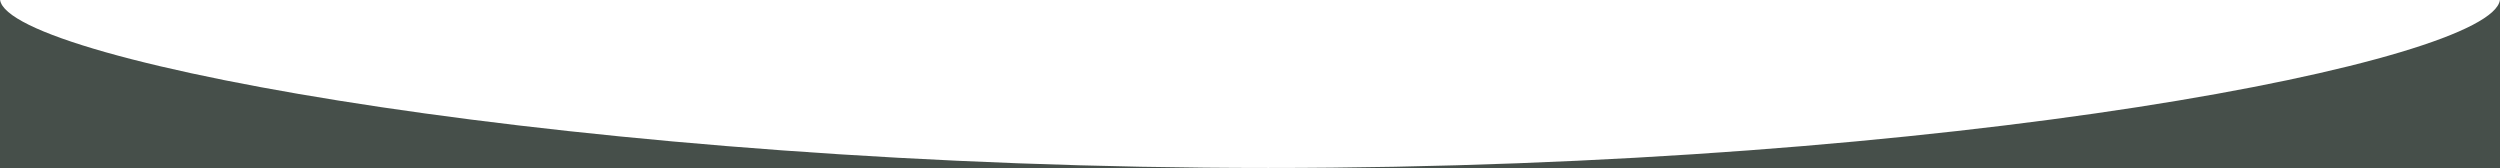
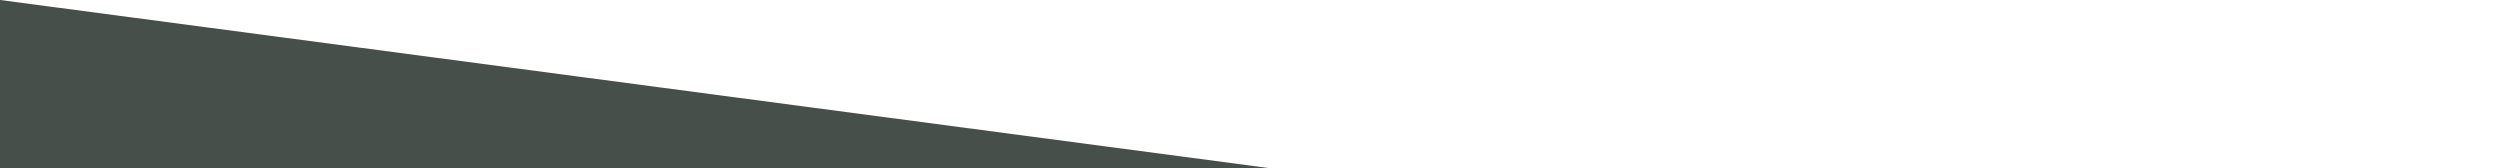
<svg xmlns="http://www.w3.org/2000/svg" id="_レイヤー_2" data-name="レイヤー 2" viewBox="0 0 1920 129">
  <defs>
    <style>
      .cls-1 {
        fill: #464f4a;
      }
    </style>
  </defs>
  <g id="_レイヤー_2-2" data-name="レイヤー 2">
    <g>
-       <path class="cls-1" d="m.08,0h-.08v129h974C447.88,129,6.83,47.29.08,0Z" />
-       <path class="cls-1" d="m974,129h946V0h-.07c-6.32,47.29-419.81,129-945.93,129Z" />
+       <path class="cls-1" d="m.08,0h-.08v129h974Z" />
    </g>
  </g>
</svg>